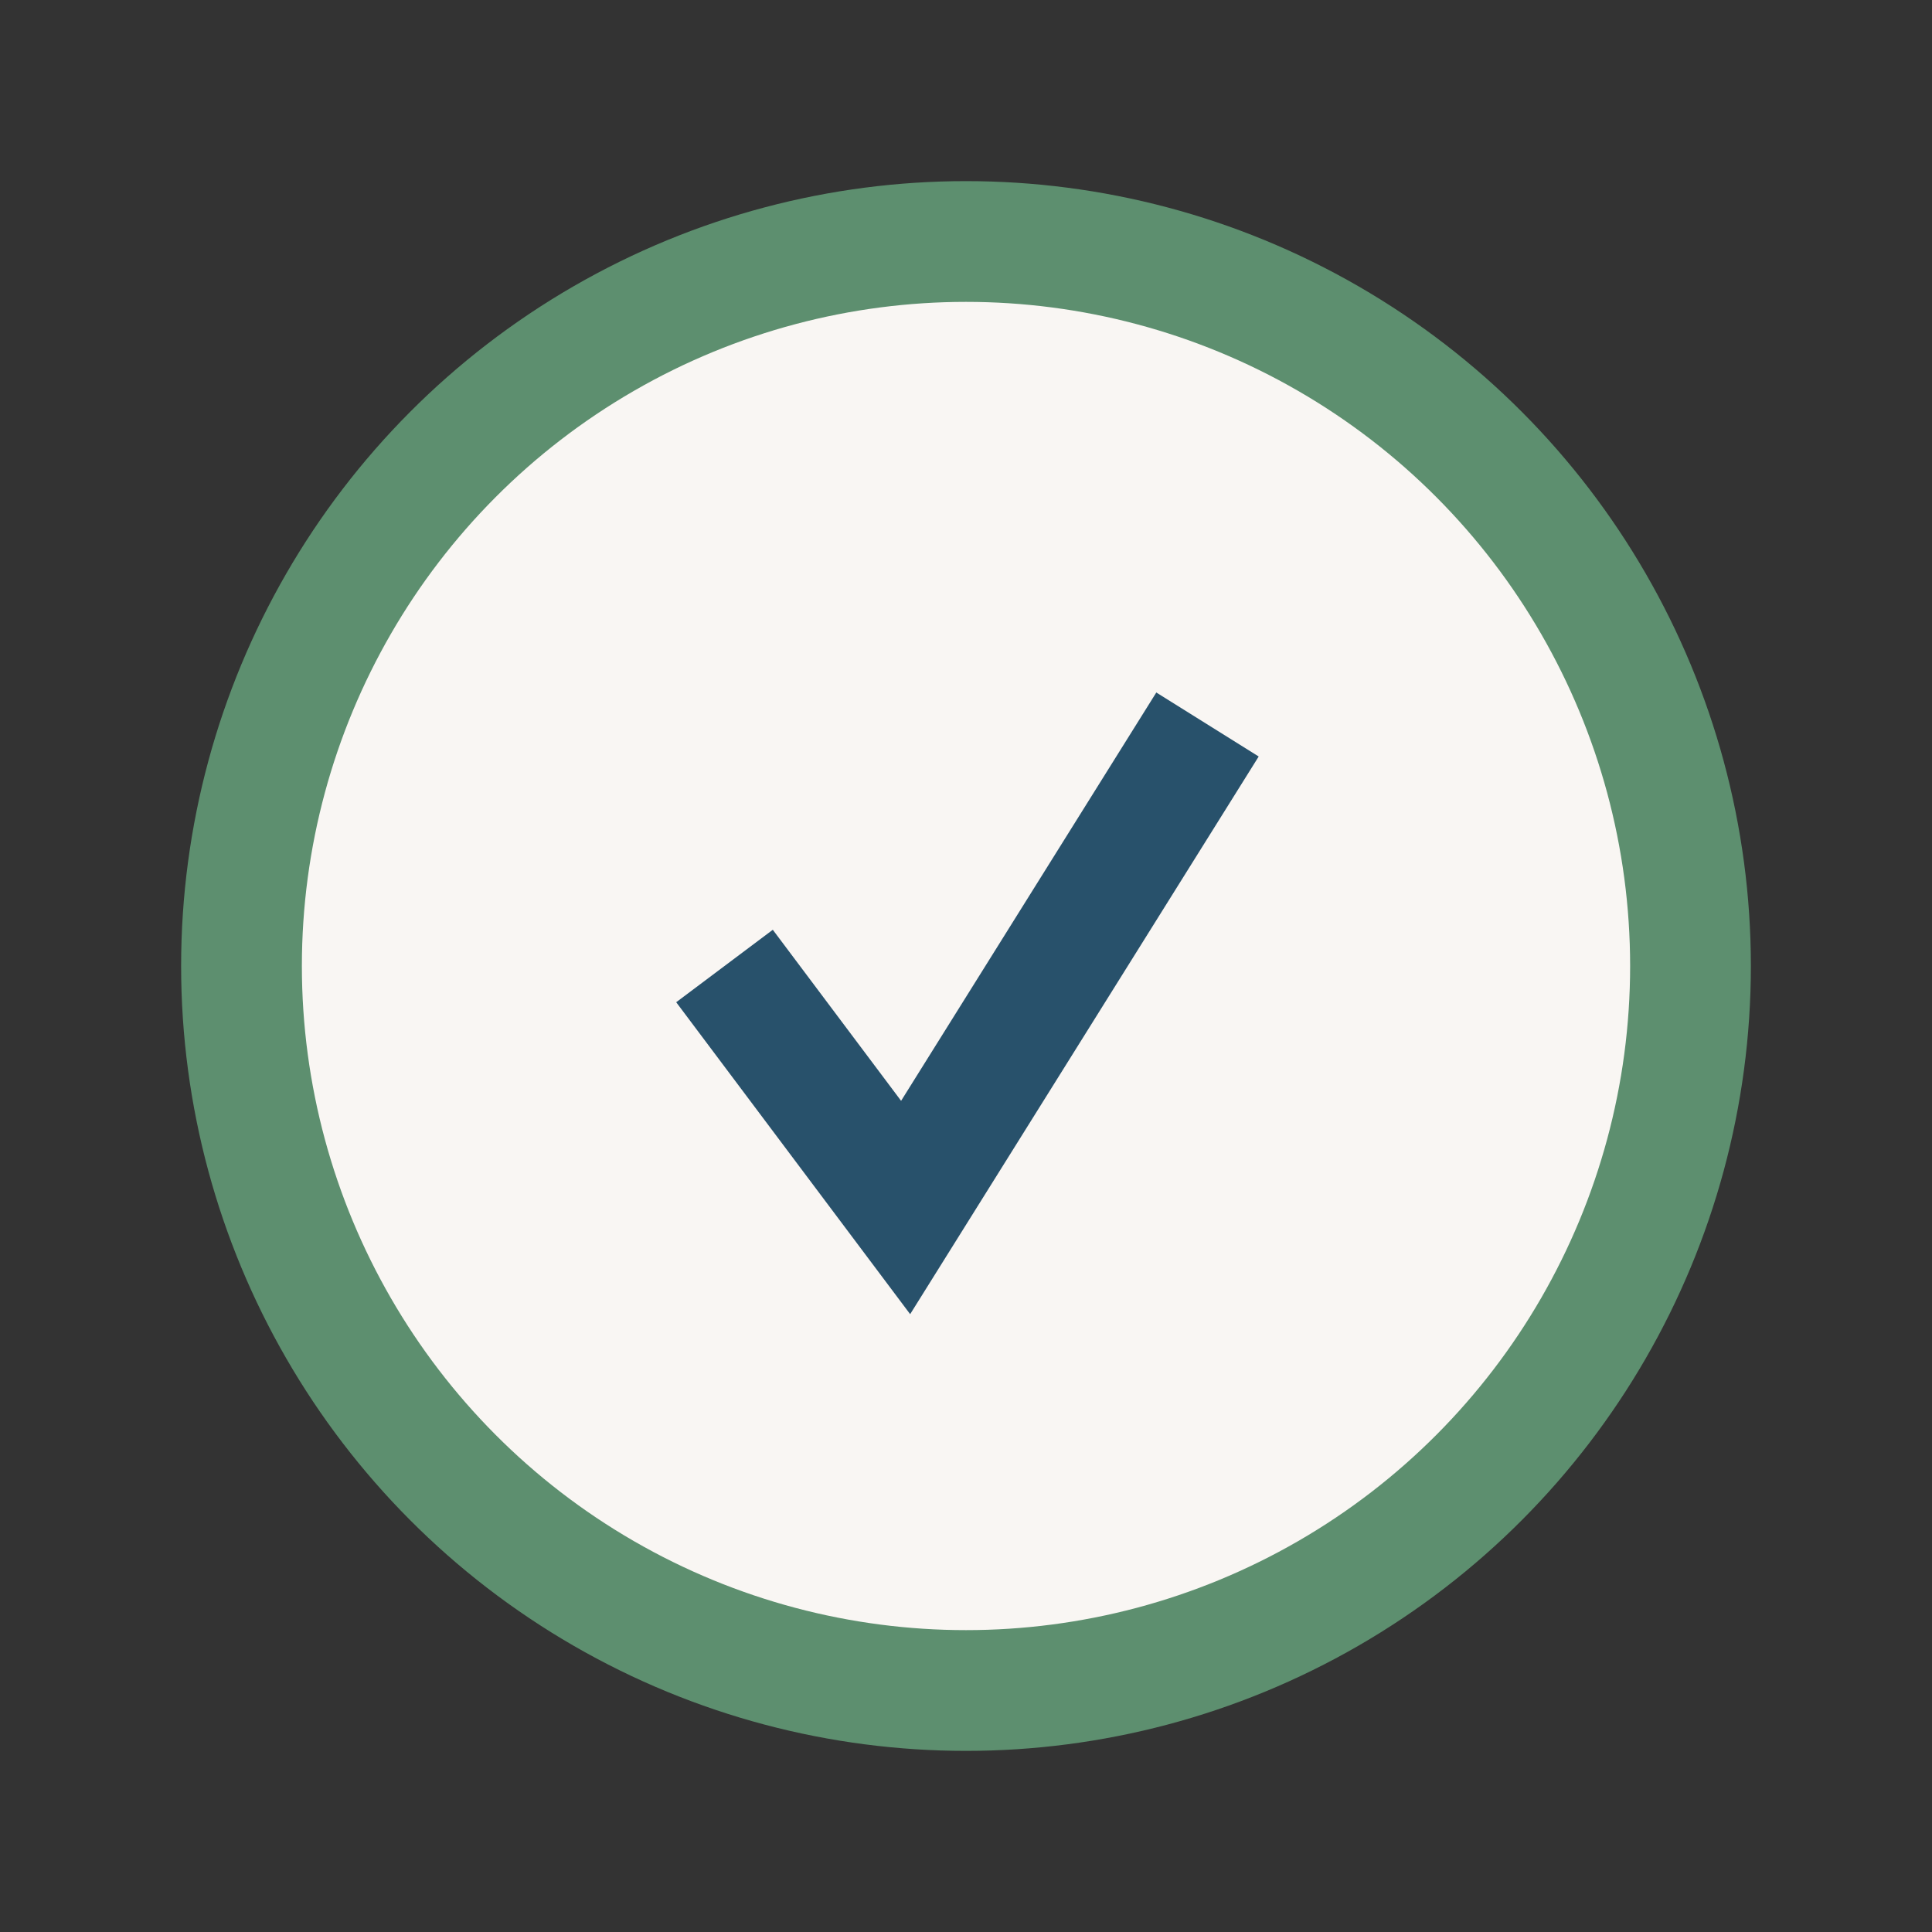
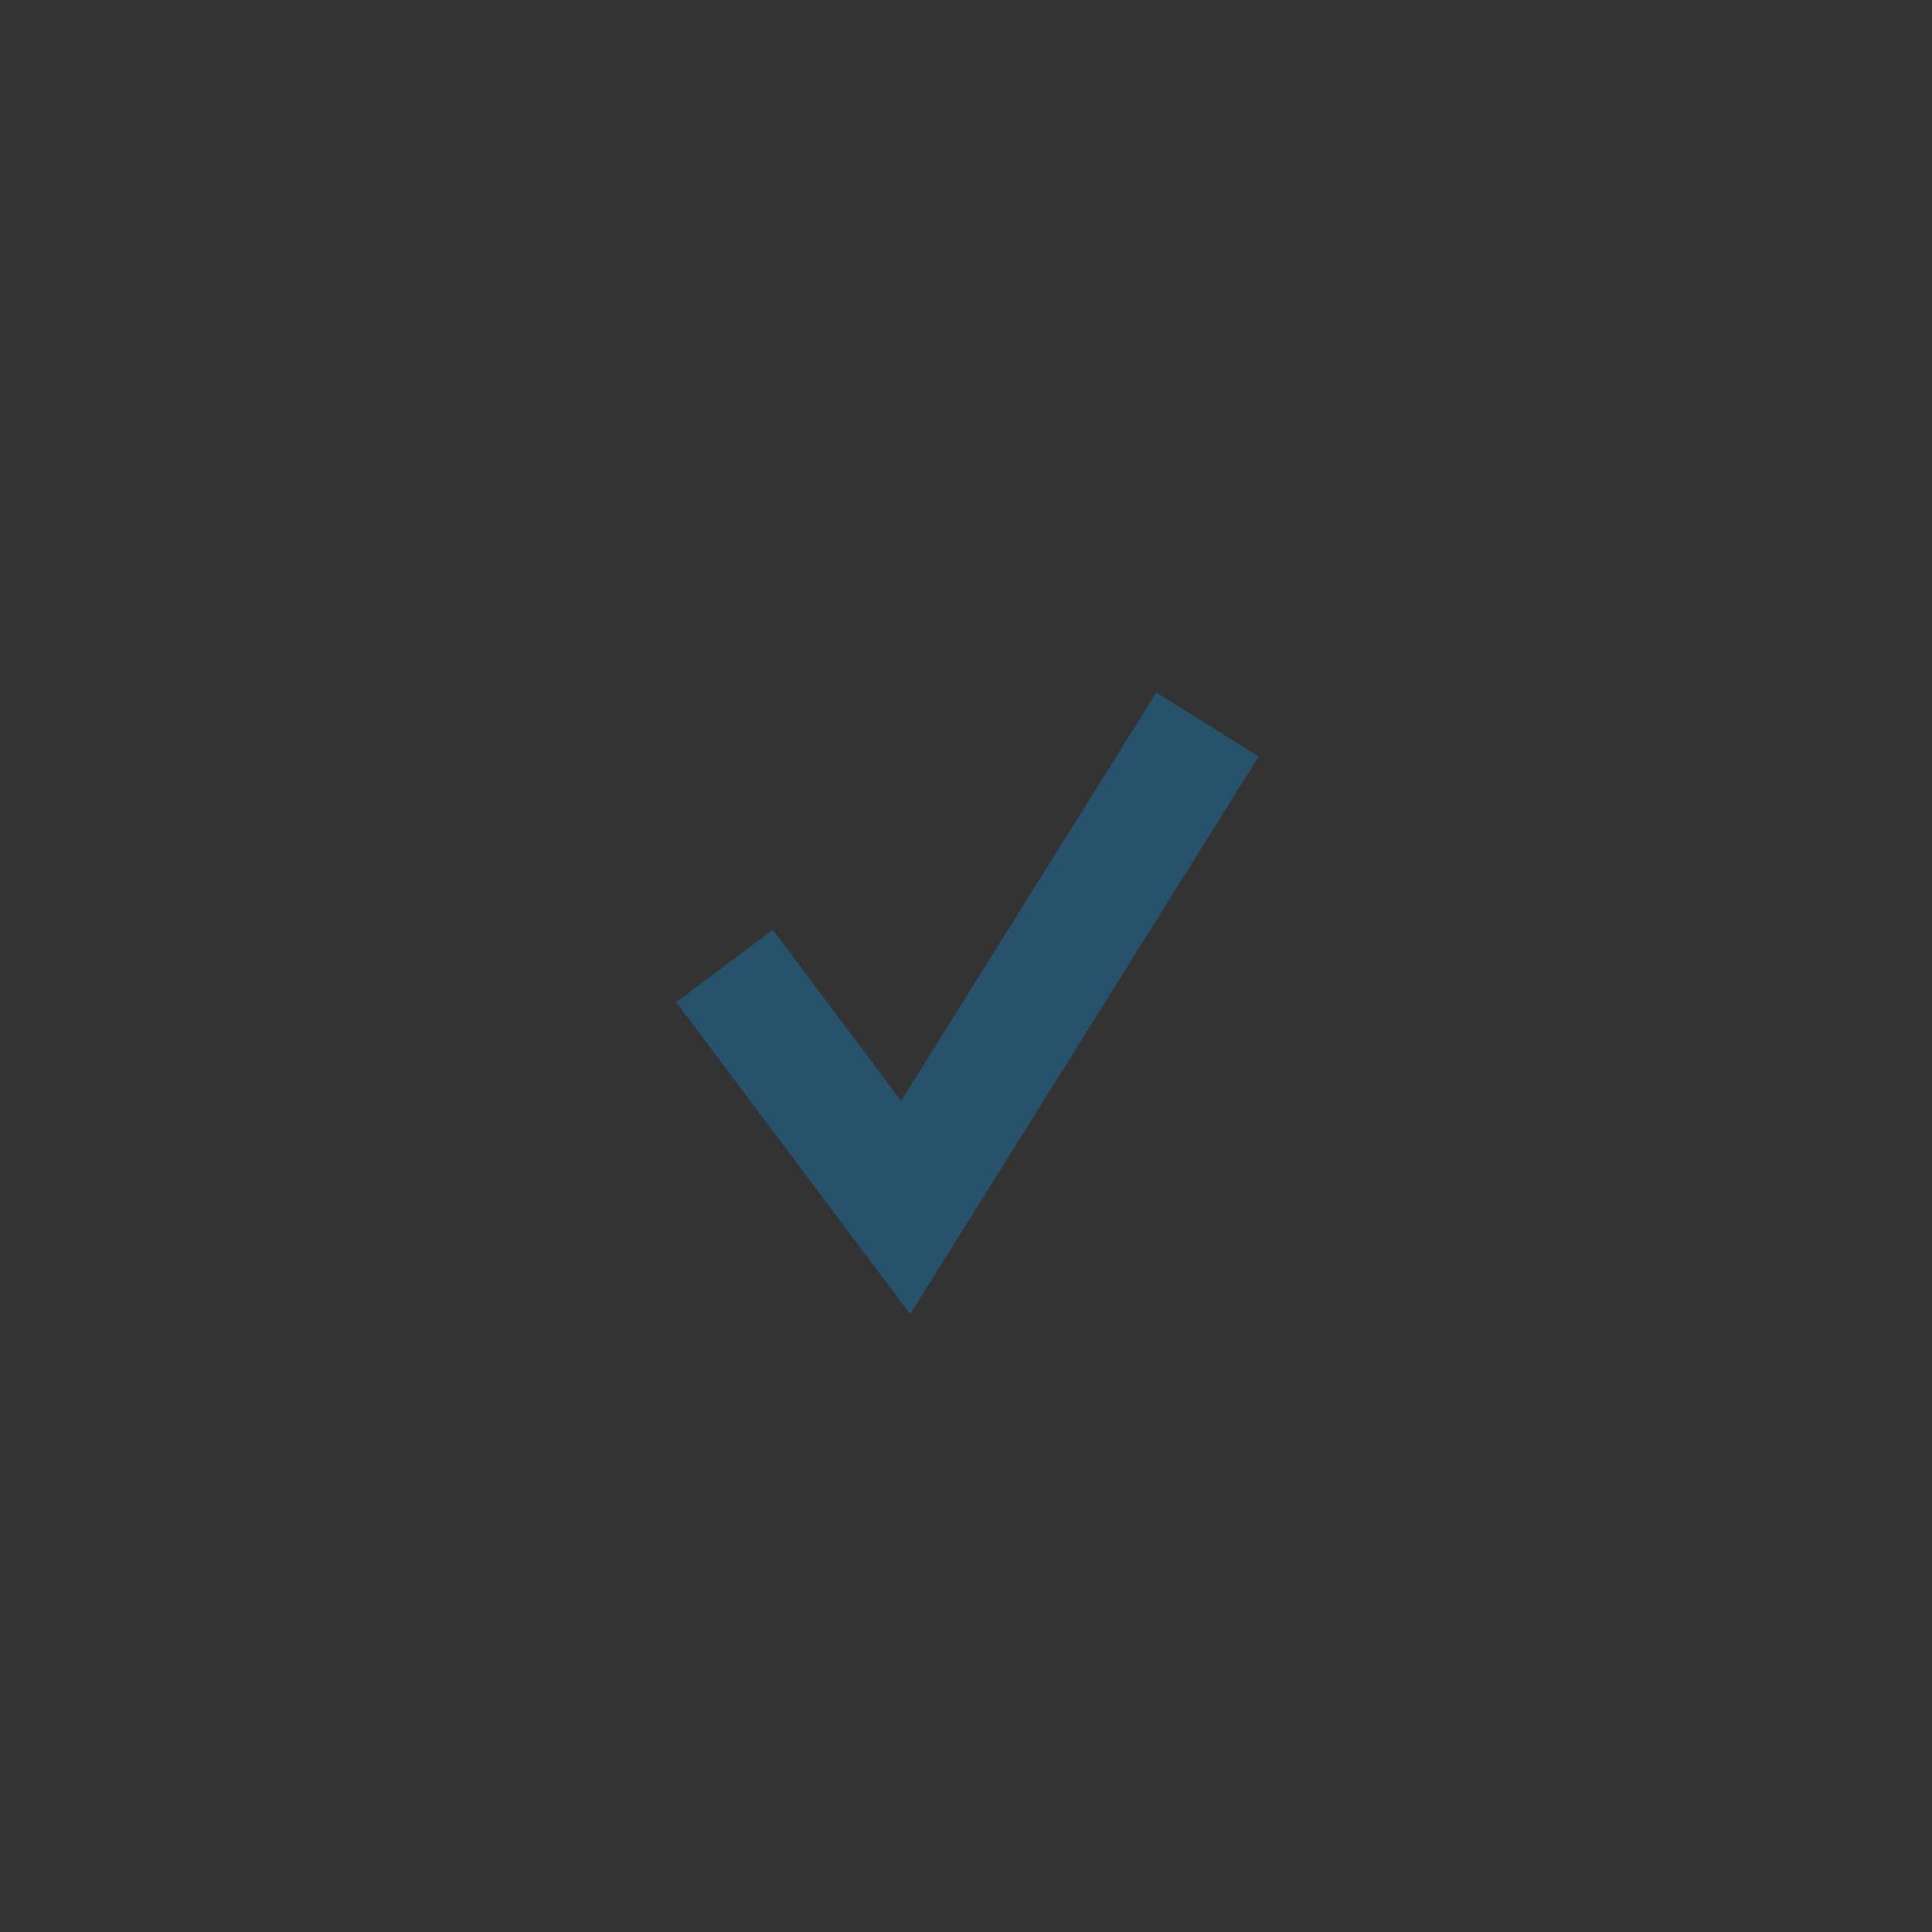
<svg xmlns="http://www.w3.org/2000/svg" width="32" height="32" viewBox="0 0 32 32">
  <rect x="0" y="0" width="32" height="32" fill="#333333" stroke="none" />
-   <circle cx="16" cy="16" r="12" fill="#F9F6F3" stroke="#5D8F6F" stroke-width="2" />
  <path d="M12 16l3 4 5-8" stroke="#28516B" stroke-width="2" fill="none" />
</svg>